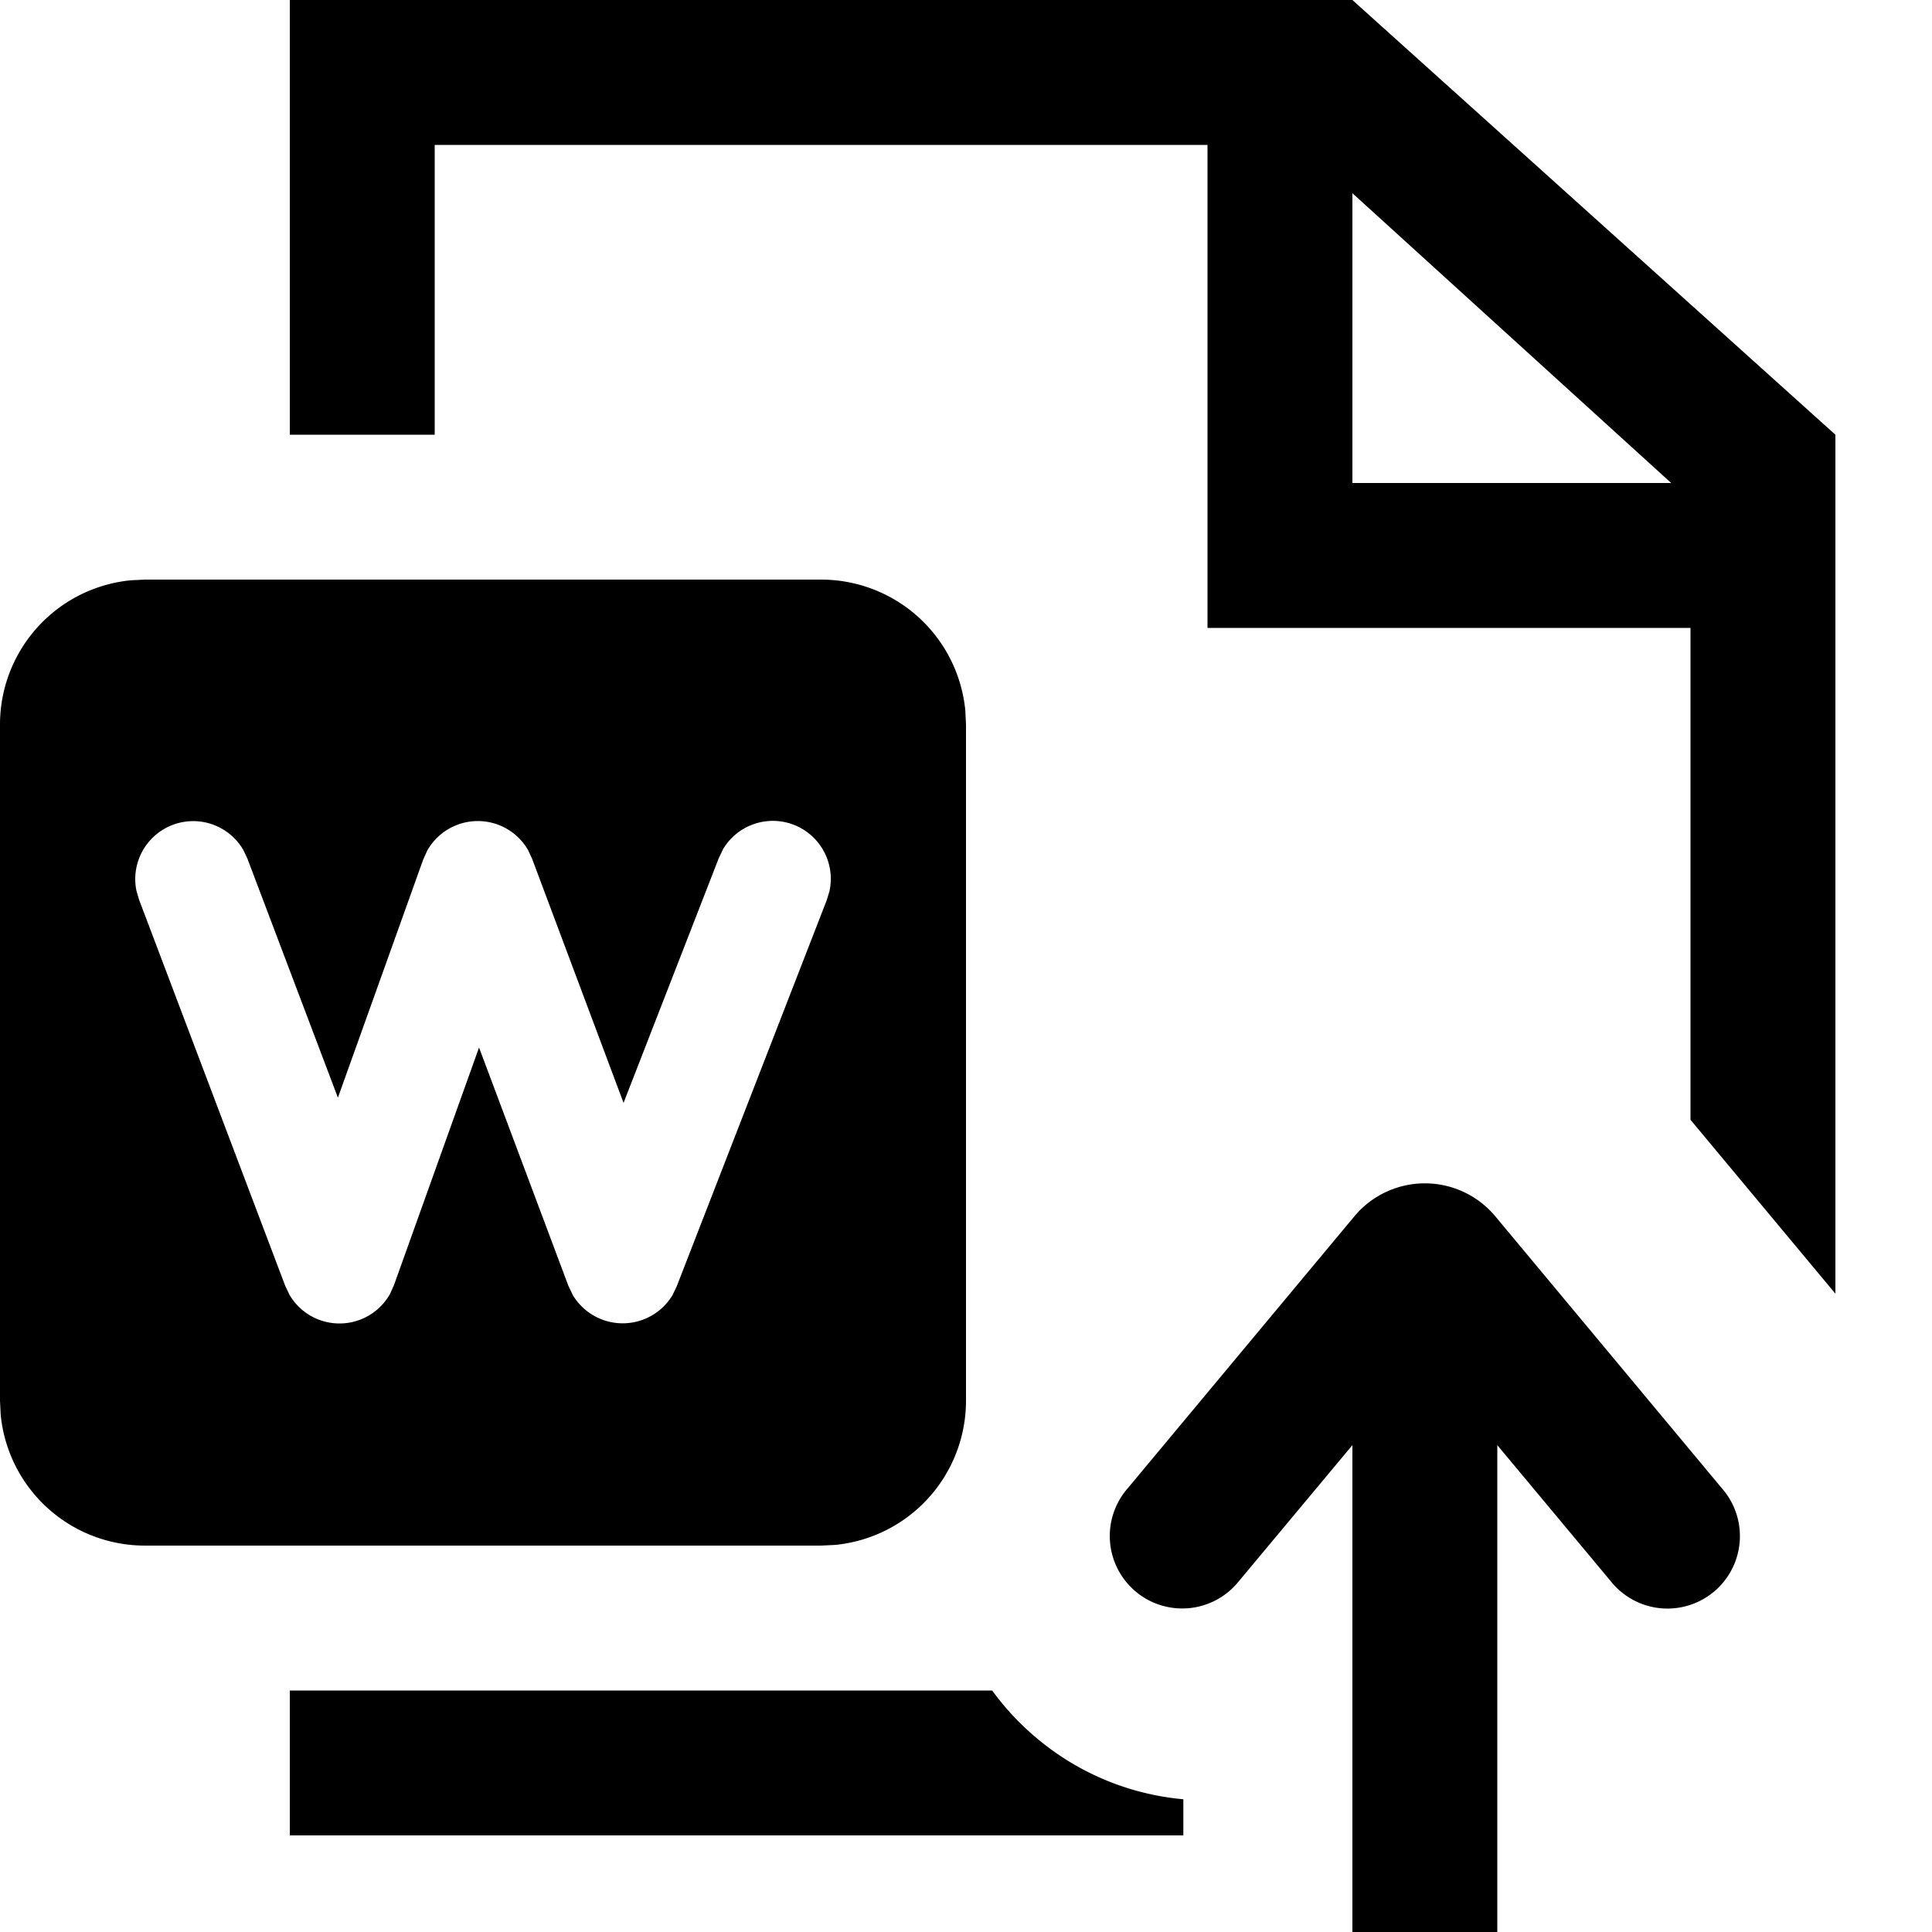
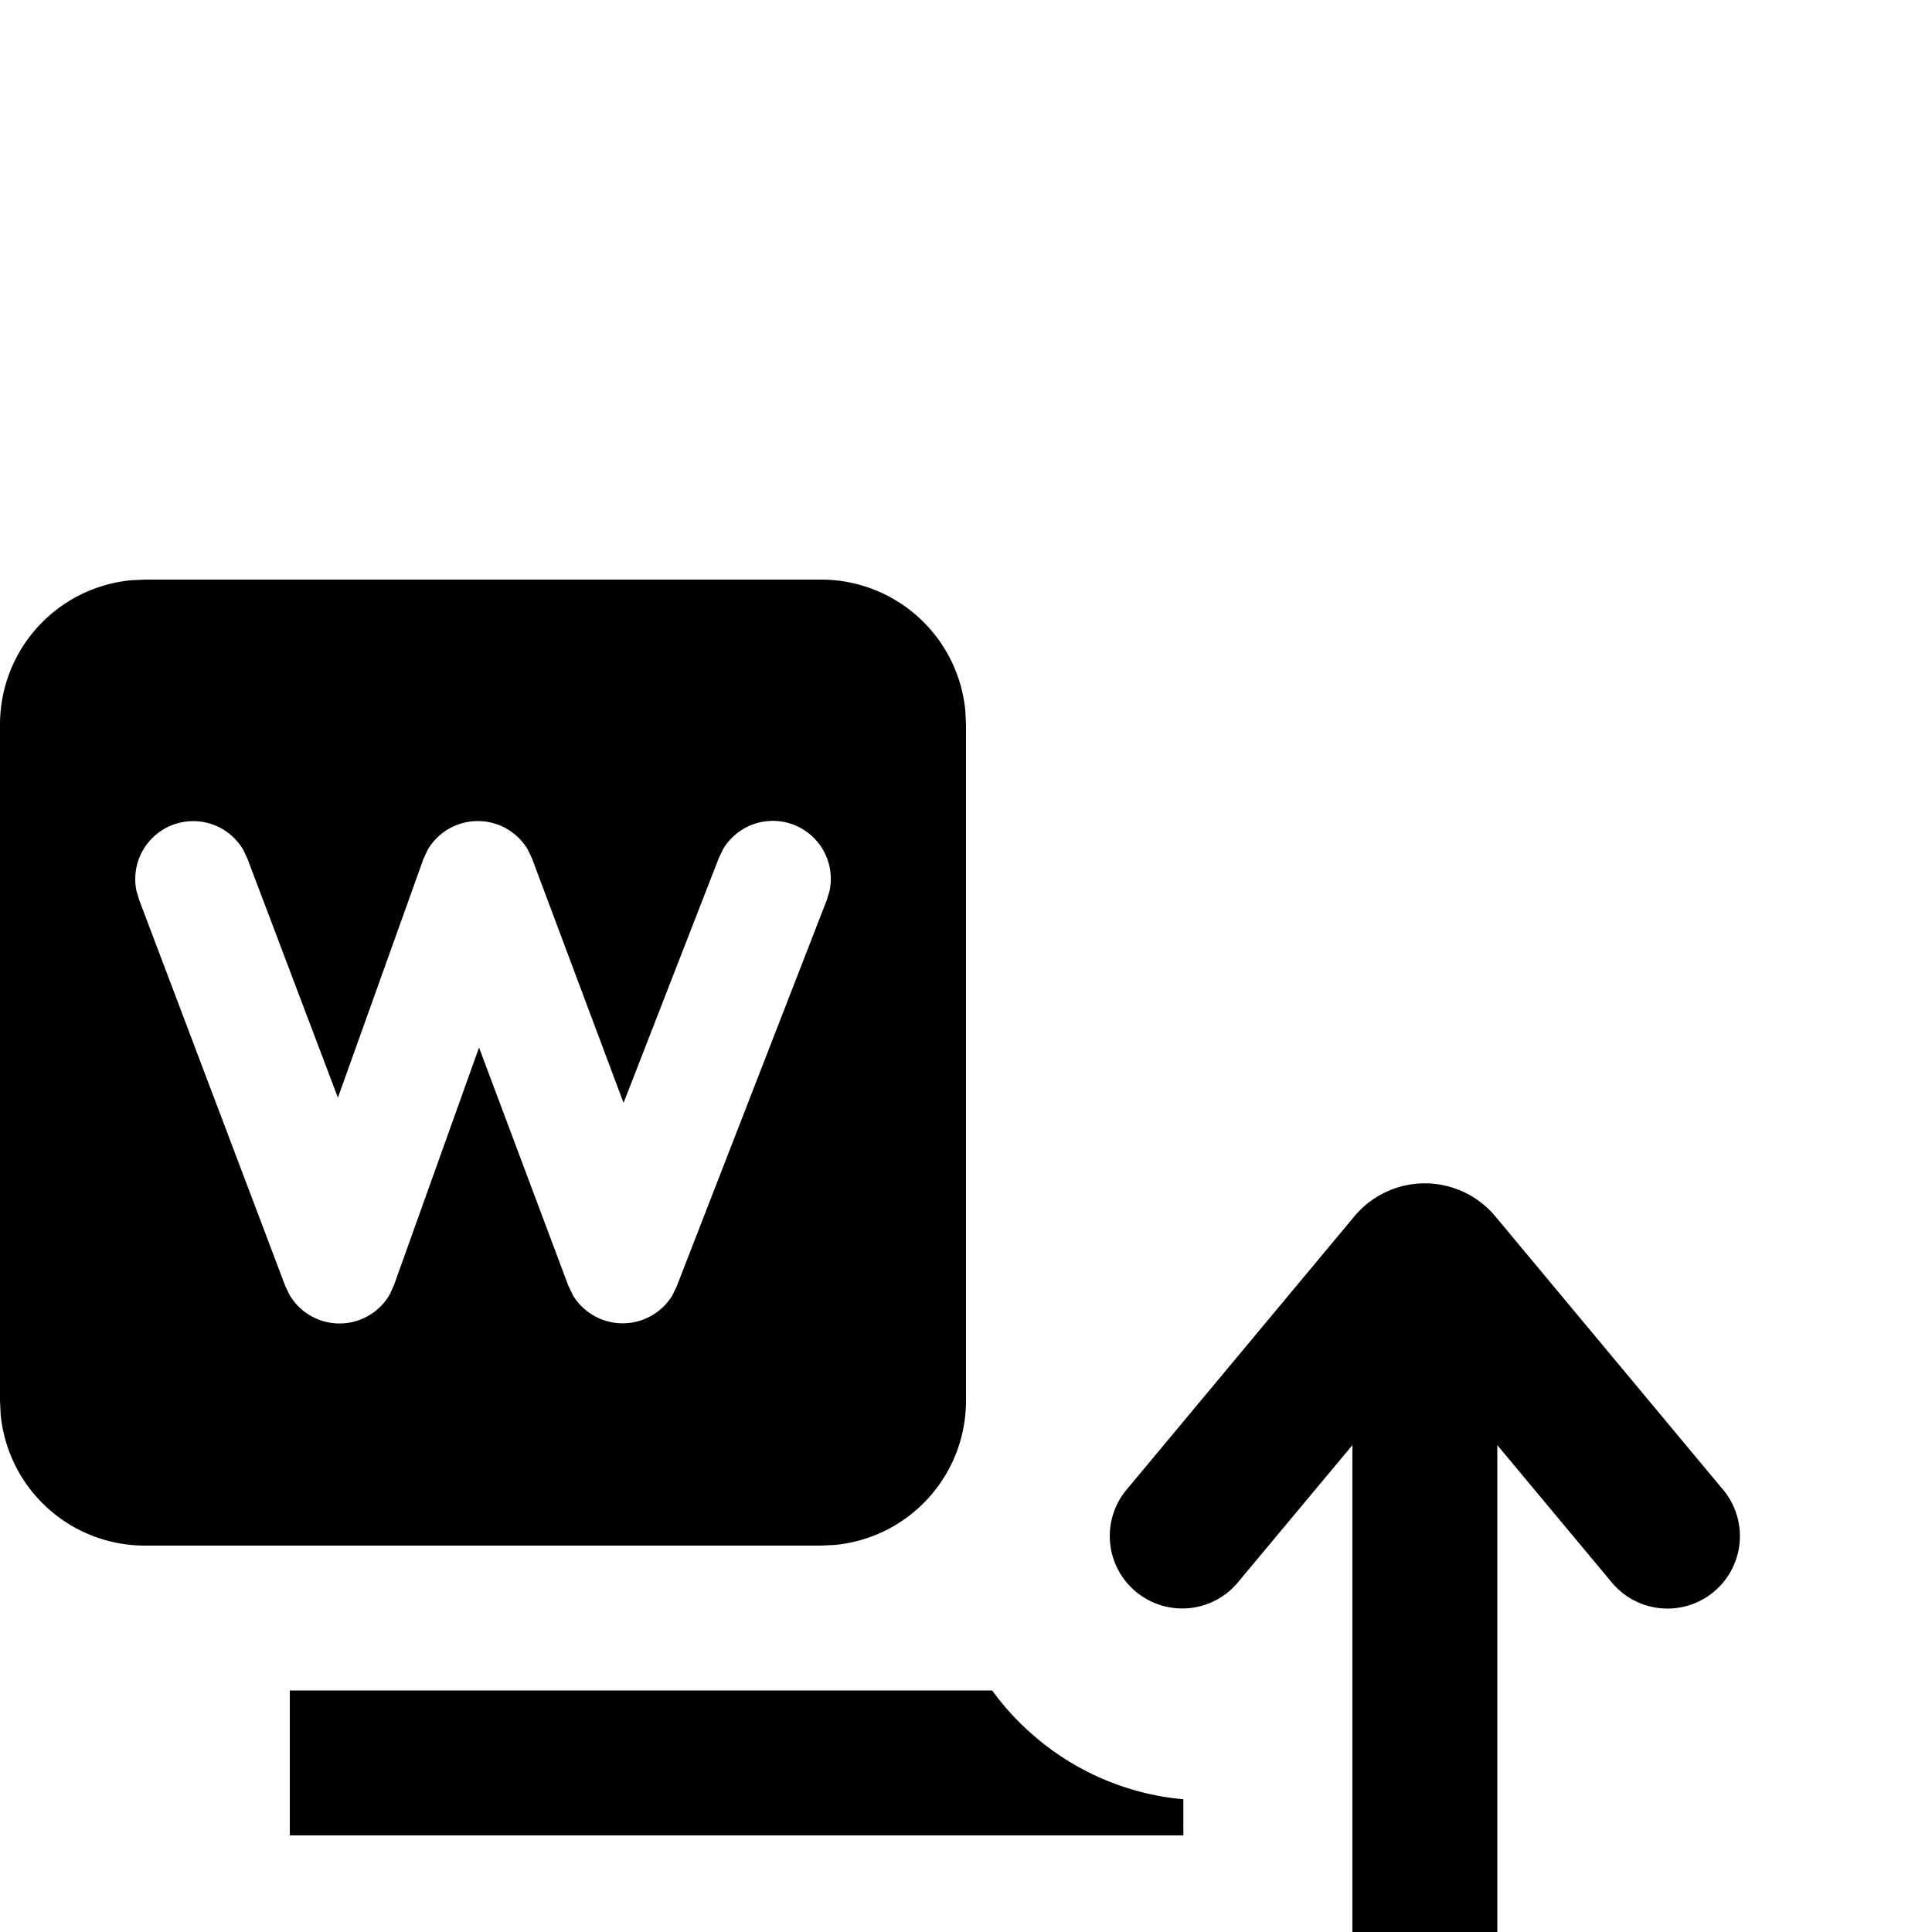
<svg xmlns="http://www.w3.org/2000/svg" viewBox="0 0 20 20">
-   <path d="m14 0 5 4.5v8.892l-1.5-1.8V6.5h-5v-5h-8v3H3V0h11Zm0 2v3h3.3L14 2Z" />
  <path d="M10.74 18a2.76 2.76 0 0 1-.469-.5H3V19h9.25v-.374A2.737 2.737 0 0 1 10.74 18Z" />
  <path d="M8.5 6a1.5 1.5 0 0 1 1.493 1.356L10 7.5v7a1.5 1.5 0 0 1-1.356 1.493L8.5 16h-7a1.5 1.5 0 0 1-1.493-1.356L0 14.5v-7a1.5 1.5 0 0 1 1.356-1.493L1.5 6h7ZM7.483 8.795l-.042.088-.986 2.534-.947-2.528-.043-.092a.601.601 0 0 0-1.042.008l-.042.093-.883 2.465-.937-2.475-.042-.089a.6.6 0 0 0-1.107.42l.027.093 1.514 4 .044.092a.6.6 0 0 0 1.041-.01l.041-.092.88-2.458.925 2.467.046.096a.602.602 0 0 0 1.032 0l.043-.09 1.554-4 .028-.093a.6.6 0 0 0-1.104-.43v.001Zm4.191 6.612a.75.75 0 1 0 1.152.96L14 14.96V20h1.5v-5.04l1.174 1.408a.75.75 0 1 0 1.152-.96l-2.346-2.816a.95.95 0 0 0-1.46 0l-2.346 2.815Z" />
</svg>